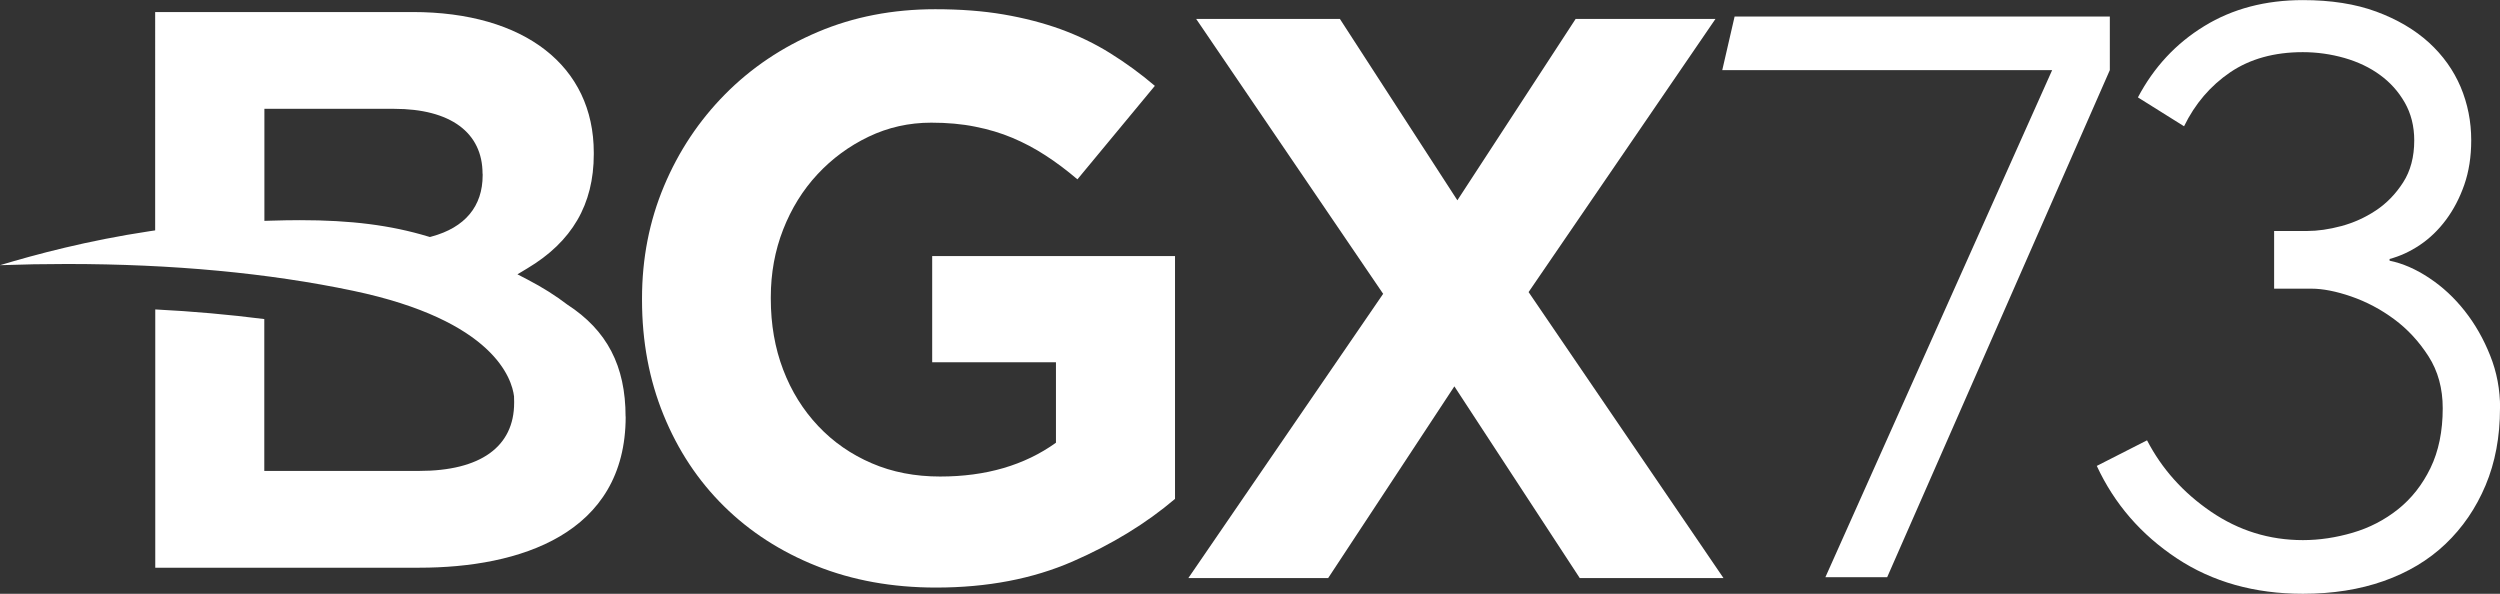
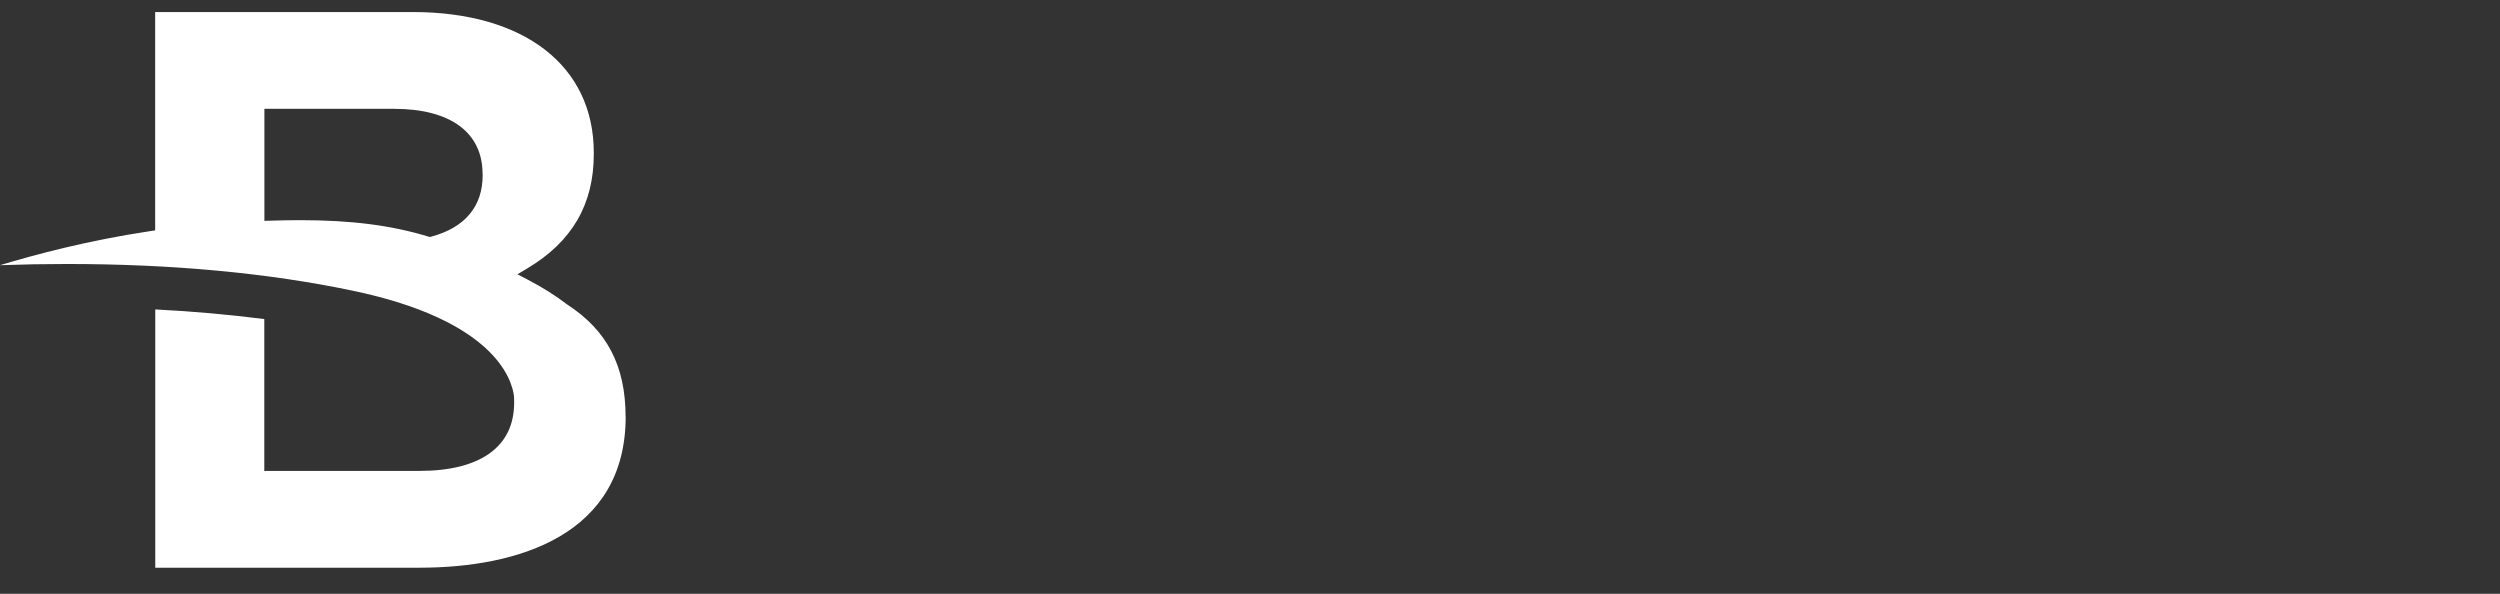
<svg xmlns="http://www.w3.org/2000/svg" id="Livello_1" viewBox="0 0 249.25 59.2">
  <rect x="0" y="0" width="249.25" height="59.2" fill="#333333" stroke="none" />
  <defs>
    <style>.cls-1{fill-rule:evenodd;}.cls-1,.cls-2{fill:#fff;stroke-width:0px;}</style>
  </defs>
-   <path class="cls-2" d="m188.16,57.55h-6.17l22.61-50.56h-32.89l1.23-5.34h37.41v5.34l-22.2,50.56Z" />
-   <path class="cls-2" d="m249.25,40.7c0,2.85-.48,5.41-1.44,7.69-.96,2.28-2.29,4.22-3.99,5.84-1.7,1.62-3.76,2.85-6.17,3.7-2.41.85-5.09,1.27-8.05,1.27-4.82,0-9.02-1.18-12.58-3.54-3.56-2.36-6.22-5.43-7.97-9.21l5.01-2.55c1.48,2.85,3.6,5.22,6.37,7.11,2.77,1.89,5.82,2.84,9.17,2.84,1.64,0,3.3-.25,4.97-.74,1.67-.49,3.18-1.27,4.52-2.34,1.34-1.07,2.42-2.44,3.23-4.11.81-1.67,1.22-3.66,1.22-5.96,0-1.97-.47-3.7-1.42-5.18-.95-1.48-2.09-2.71-3.43-3.7-1.34-.99-2.77-1.74-4.27-2.26-1.51-.52-2.84-.78-3.99-.78h-3.7v-5.75h3.29c1.04,0,2.18-.16,3.41-.49,1.23-.33,2.38-.85,3.45-1.56,1.07-.71,1.97-1.64,2.71-2.79.74-1.15,1.11-2.55,1.11-4.19,0-1.42-.32-2.68-.95-3.78-.63-1.1-1.45-2.01-2.47-2.75-1.01-.74-2.19-1.3-3.54-1.69-1.34-.38-2.73-.58-4.15-.58-2.85,0-5.26.67-7.24,2.01-1.97,1.34-3.51,3.14-4.6,5.38l-4.6-2.88c1.59-3.01,3.79-5.38,6.62-7.11,2.82-1.73,6.1-2.59,9.83-2.59,2.79,0,5.23.38,7.32,1.15,2.08.77,3.83,1.8,5.24,3.08,1.41,1.29,2.46,2.77,3.17,4.44.7,1.67,1.05,3.44,1.05,5.3,0,1.64-.23,3.12-.69,4.44-.46,1.32-1.07,2.48-1.82,3.49-.76,1.02-1.62,1.85-2.6,2.51-.98.66-1.99,1.12-3.03,1.4v.17c1.32.27,2.64.85,3.96,1.73,1.33.88,2.5,1.97,3.54,3.29s1.88,2.8,2.53,4.44c.66,1.64.99,3.4.99,5.26Z" />
  <path class="cls-1" d="m48.11,17.32c0-4.11-3.21-6.47-8.81-6.47h-12.94v11.17l.66-.02c1-.03,1.96-.05,2.88-.05,5.1,0,9.05.5,12.79,1.63l.17.05.18-.05c3.32-.9,5.08-3.01,5.08-6.1v-.16h0Zm14.27,24.21c0,11.75-10.63,15.07-20.57,15.07H15.48v-25.75c3.77.19,7.4.52,10.87.96v15.14s15.45,0,15.45,0c6.1,0,9.46-2.41,9.46-6.79v-.16c0-.13,0-.25-.01-.38v-.1c-.21-1.72-1.96-7.57-16.05-10.53-8.42-1.77-18.02-2.67-28.53-2.67-2.19,0-4.42.04-6.67.12,3.52-1.06,8.74-2.46,14.93-3.39l.54-.08V1.2h25.67c11.14,0,18.06,5.37,18.06,14.02v.16c0,5-2.17,8.72-6.63,11.38l-.98.59,1.02.53c1.48.77,2.79,1.6,3.94,2.48,3.98,2.58,5.82,6.13,5.82,11.18Z" />
-   <path class="cls-2" d="m93.31,58.58c-4.35,0-8.32-.72-11.9-2.15s-6.66-3.42-9.24-5.97c-2.58-2.55-4.58-5.57-6.01-9.08-1.43-3.5-2.15-7.33-2.15-11.47v-.16c0-3.98.73-7.71,2.19-11.19,1.46-3.48,3.49-6.53,6.09-9.16,2.6-2.63,5.68-4.7,9.24-6.21,3.56-1.51,7.46-2.27,11.71-2.27,2.49,0,4.76.17,6.81.52,2.04.35,3.94.84,5.69,1.47,1.75.64,3.4,1.43,4.94,2.39,1.54.96,3.03,2.04,4.46,3.26l-7.72,9.32c-1.06-.9-2.12-1.7-3.19-2.39-1.06-.69-2.16-1.27-3.3-1.75-1.14-.48-2.38-.85-3.7-1.11-1.33-.27-2.79-.4-4.38-.4-2.23,0-4.31.47-6.25,1.4-1.94.93-3.64,2.18-5.1,3.75-1.46,1.57-2.6,3.41-3.42,5.51-.82,2.1-1.23,4.35-1.23,6.74v.16c0,2.55.41,4.91,1.23,7.06.82,2.16,1.99,4.03,3.5,5.63,1.51,1.6,3.29,2.83,5.34,3.71,2.04.88,4.31,1.32,6.81,1.32,4.57,0,8.41-1.12,11.55-3.37v-8.02h-12.34v-10.59h24.21v24.21c-2.87,2.44-6.28,4.53-10.23,6.25-3.96,1.72-8.48,2.59-13.58,2.59Z" />
-   <path class="cls-2" d="m137.89,29.28L119.26,1.89h14.33l11.71,18.08,11.79-18.08h13.94l-18.63,27.23,19.43,28.51h-14.33l-12.5-19.11-12.58,19.11h-13.94l19.43-28.35Z" />
</svg>